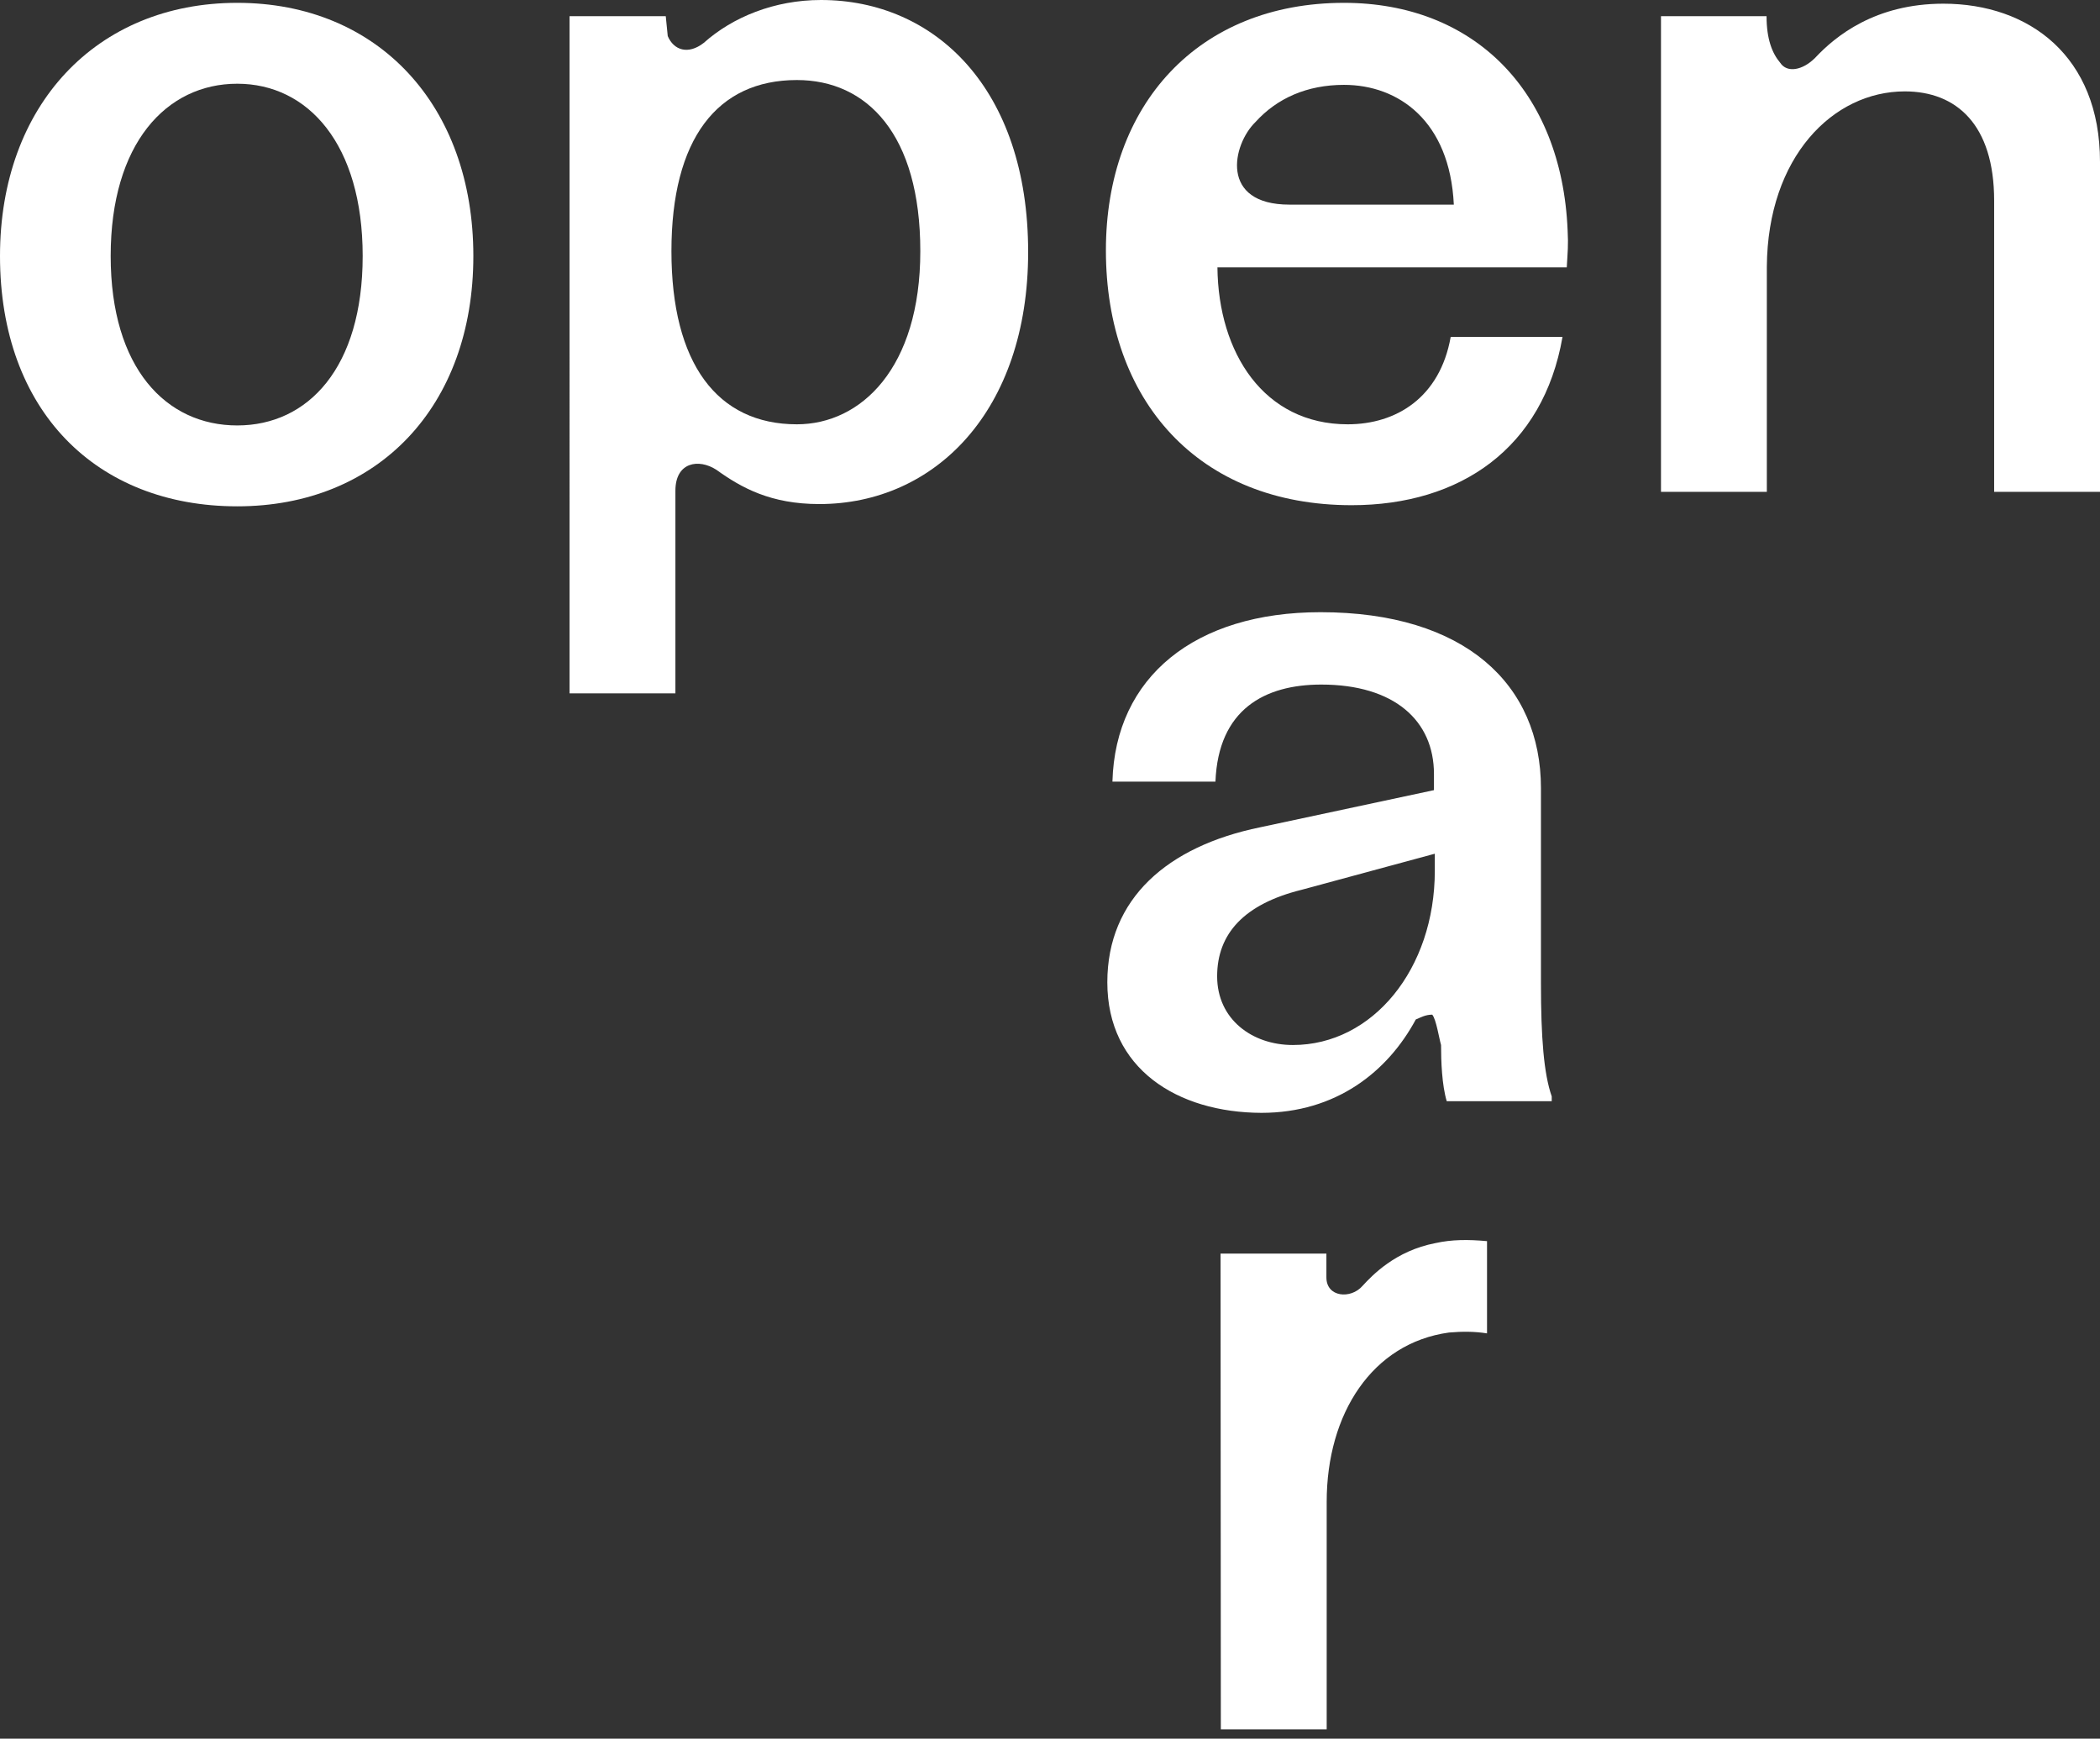
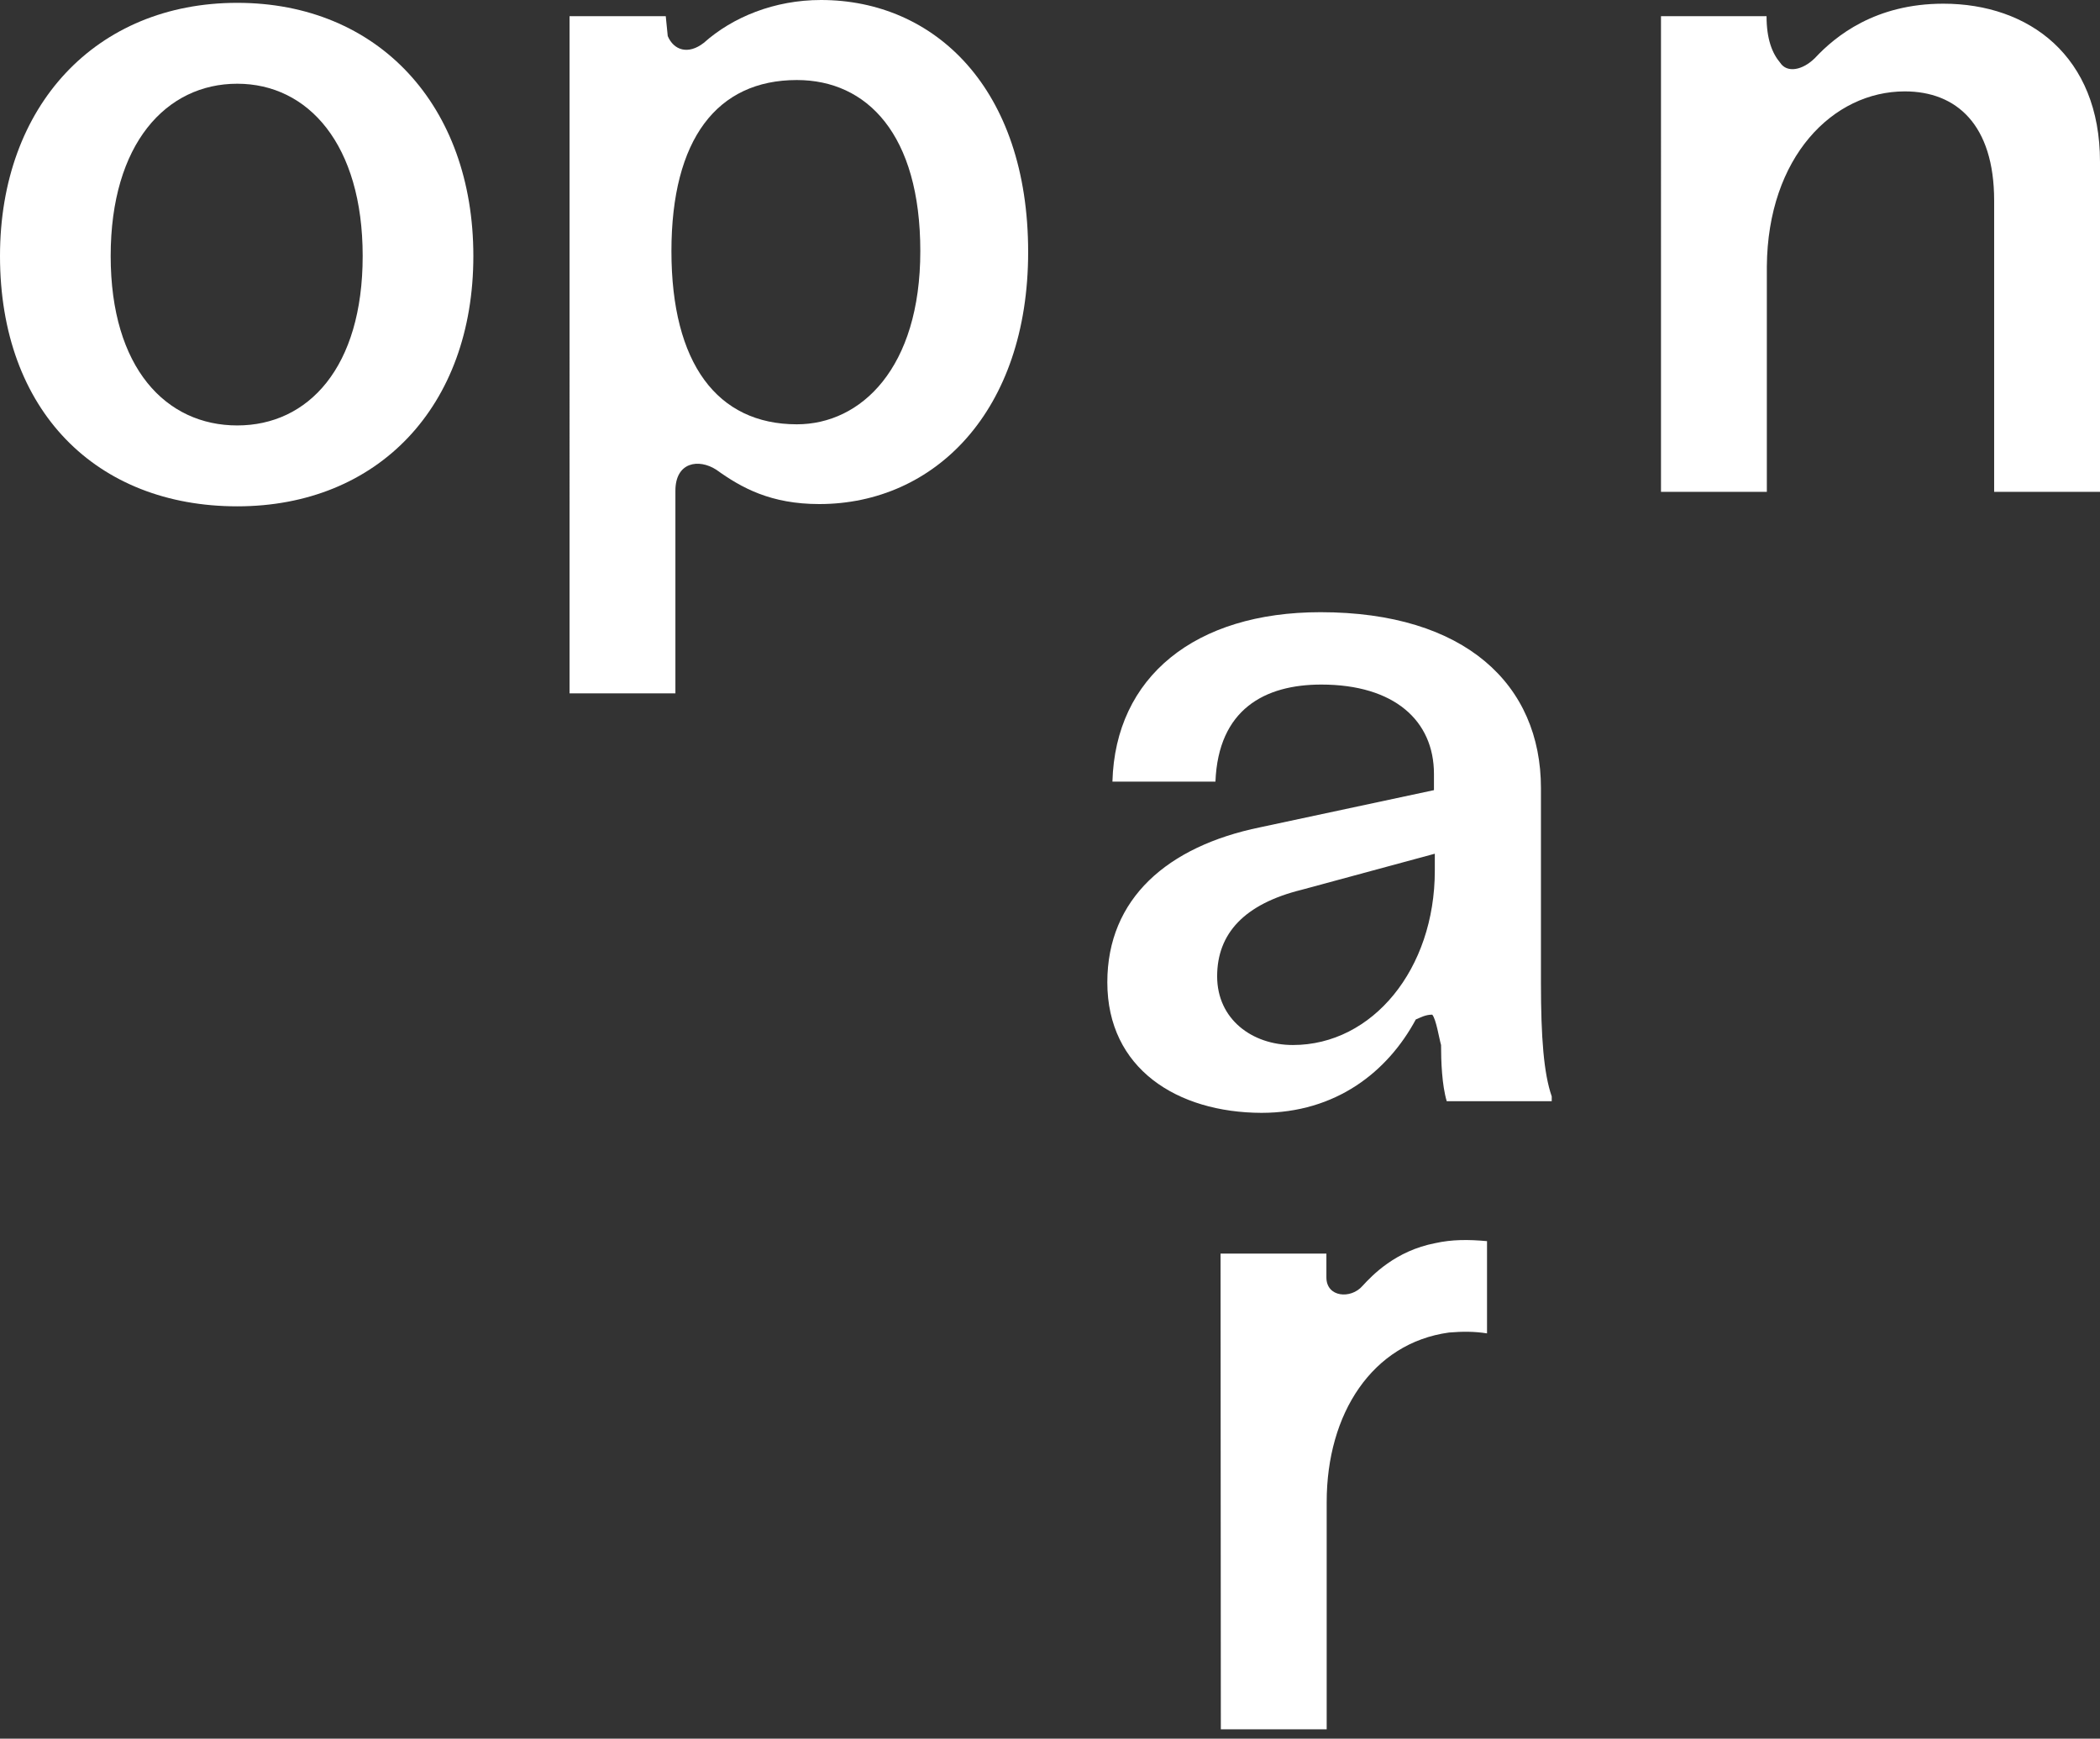
<svg xmlns="http://www.w3.org/2000/svg" version="1.1" id="Layer_2_00000106119356247037362490000002352473578288621245_" x="0px" y="0px" viewBox="0 0 740 612.6" style="enable-background:new 0 0 740 612.6;" xml:space="preserve">
  <rect x="0" y="0" width="740" height="612.6" fill="#333333" stroke="none" />
  <style type="text/css">
	.st0{fill:#FFFFFF;}
</style>
  <g id="Layer_1-2">
    <g>
      <g>
        <path class="st0" d="M455.6,368.2c28.1,0,50-26.8,50-61.4v-6l-46.9,12.7c-20.2,5-29.8,15.4-29.8,30.5S441.2,368.2,455.6,368.2      M390.2,346.1c0-29.5,21.2-47.9,53.8-54.6l61.3-13.1v-5.7c0-18.8-14-31.5-39.7-31.5c-19.9,0-36.3,8.7-37.3,34.2H392     c1-36.9,29.1-59.7,73.3-59.7c51,0,77.7,25.5,77.7,62v68.7c0,19.1,1,31.9,3.8,39.9v1.7h-37c-1.7-5.7-2-14.1-2-19.8     c-0.7-2.4-1.7-9-3.1-10.7c-2.4,0-4.1,1-5.8,1.7c-9.9,18.4-28.1,32.9-54.4,32.9C414.9,392,390.2,376.6,390.2,346.1" />
        <path class="st0" d="M430.1,441.7h37.3v8.4c0,7,8.6,7.7,12.7,3c3.4-3.7,11.6-12.4,25.7-15.1c5.8-1.3,11.6-1.3,18.2-0.7v32.5     c-4.5-0.7-8.6-0.7-13.4-0.3c-27,3.7-43.1,28.5-43.1,59.7v80.1h-37.3L430.1,441.7L430.1,441.7z" />
        <path class="st0" d="M83.6,149.9c25,0,44.2-20.4,44.2-59.7s-19.2-60.7-44.2-60.7S39,50.6,39,90.2S58.6,149.9,83.6,149.9 M0,90.2     C0,37.2,33.9,1,83.6,1s83.2,36.2,83.2,89.2s-33.6,88.2-83.2,88.2S0,144.8,0,90.2" />
        <path class="st0" d="M280.8,149.5c22.6,0,43.5-19.8,43.5-61s-18.8-60.3-43.5-60.3c-28.1,0-44.2,20.8-44.2,60.3     S252.7,149.5,280.8,149.5 M362.3,88.8c0,56-32.9,88.8-73.6,88.8c-17.1,0-27.4-5.7-36.3-12.1c-6.2-4-14.4-2.7-14.4,7.4v71.4h-37.3     V5.7h33.9l0.7,7c2.1,5,7.2,6.7,12.7,2.4C258.2,6,272.9,0,289.3,0C329.4,0,362.3,31.2,362.3,88.8" />
-         <path class="st0" d="M454.4,72.1h57.9c-1.4-29.5-19.5-42.2-38.7-42.2c-13,0-23.6,4.7-31.2,13.1C434.2,51,429.7,72.1,454.4,72.1      M389.7,88.2c0-51.3,32.5-87.2,83.9-87.2c45.5,0,76.7,30.8,78.8,80.1c0.3,5.4,0,7.7-0.3,13.1H429c0.3,30.2,16.4,55.3,45.9,55.3     c17.1,0,32.5-9.4,36.3-30.8h39.4c-6.8,39.2-36,59.3-74.3,59.3C422.2,178,389.7,141.1,389.7,88.2" />
        <path class="st0" d="M622.5,5.7c0,8.1,2,13.1,4.8,16.4c2.4,3.7,7.9,2.7,12.3-1.7c7.2-7.7,21.2-19.1,45.2-19.1     C715,1.3,740,19.8,740,57v116.3h-37.3V70.7c0-26.8-13.3-38.5-31.5-38.5c-25.3,0-48.3,23.1-48.6,61.7v79.4h-37.3V5.7H622.5     L622.5,5.7z" />
      </g>
    </g>
  </g>
</svg>